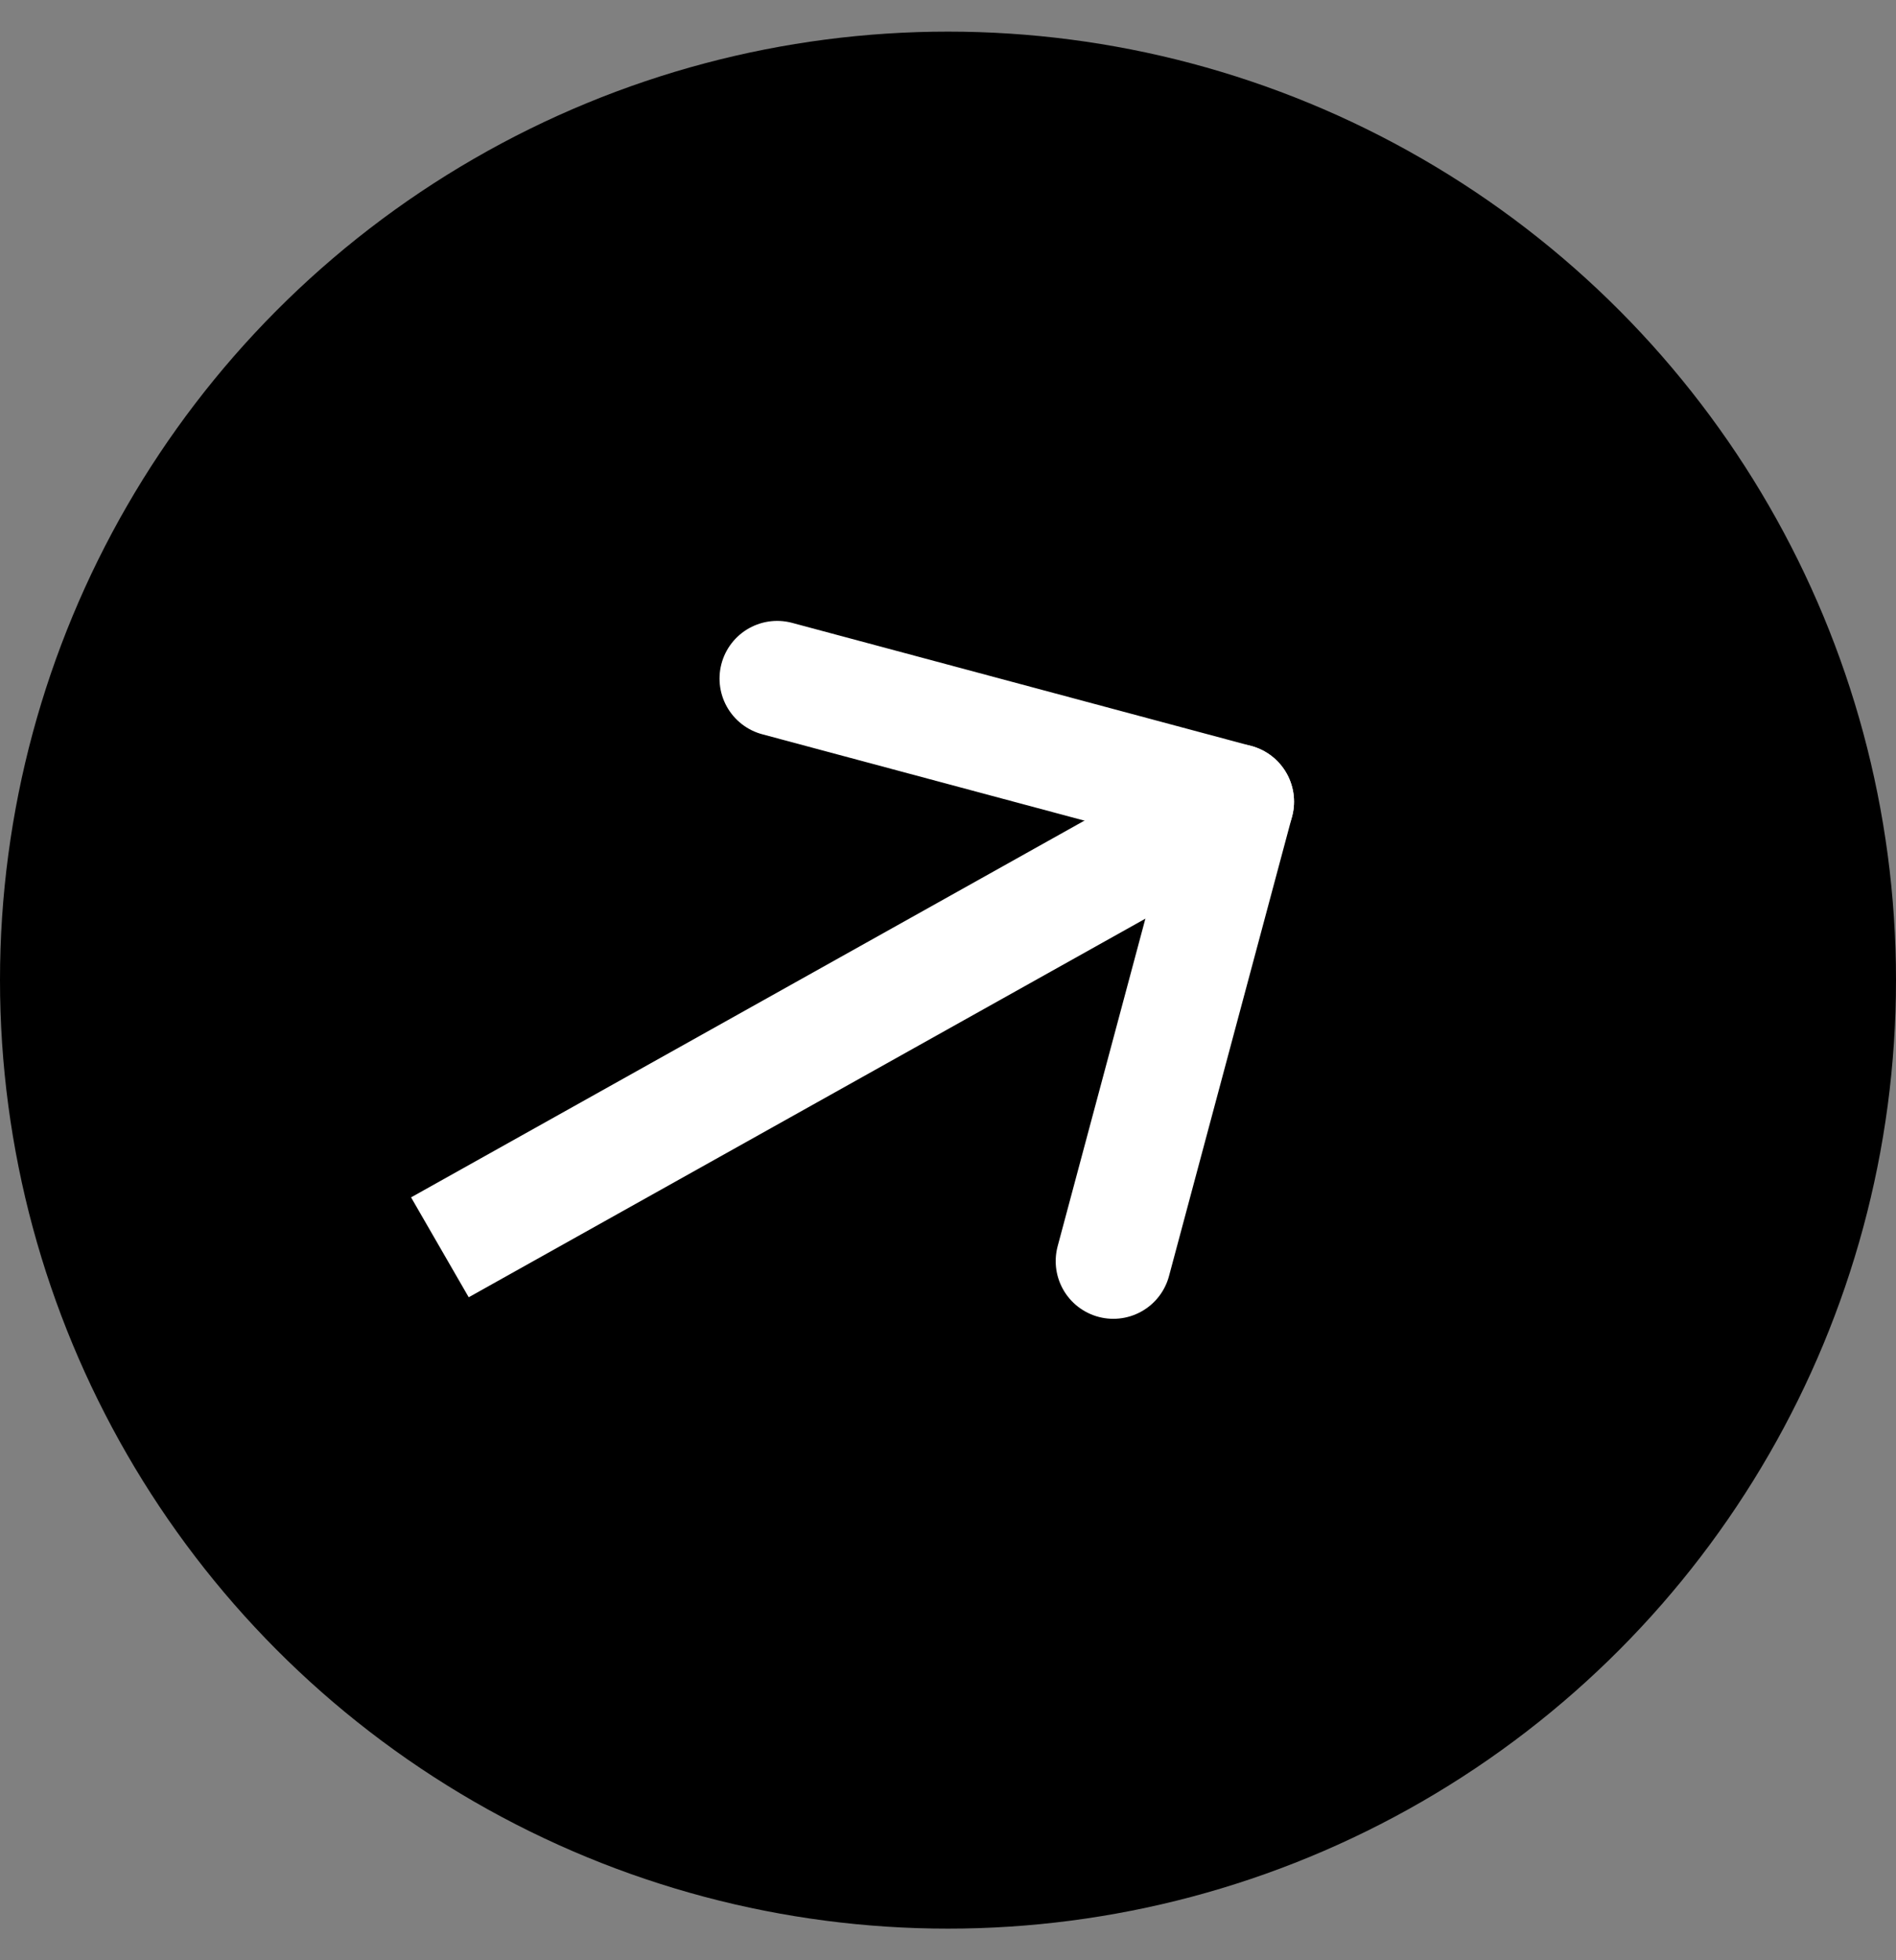
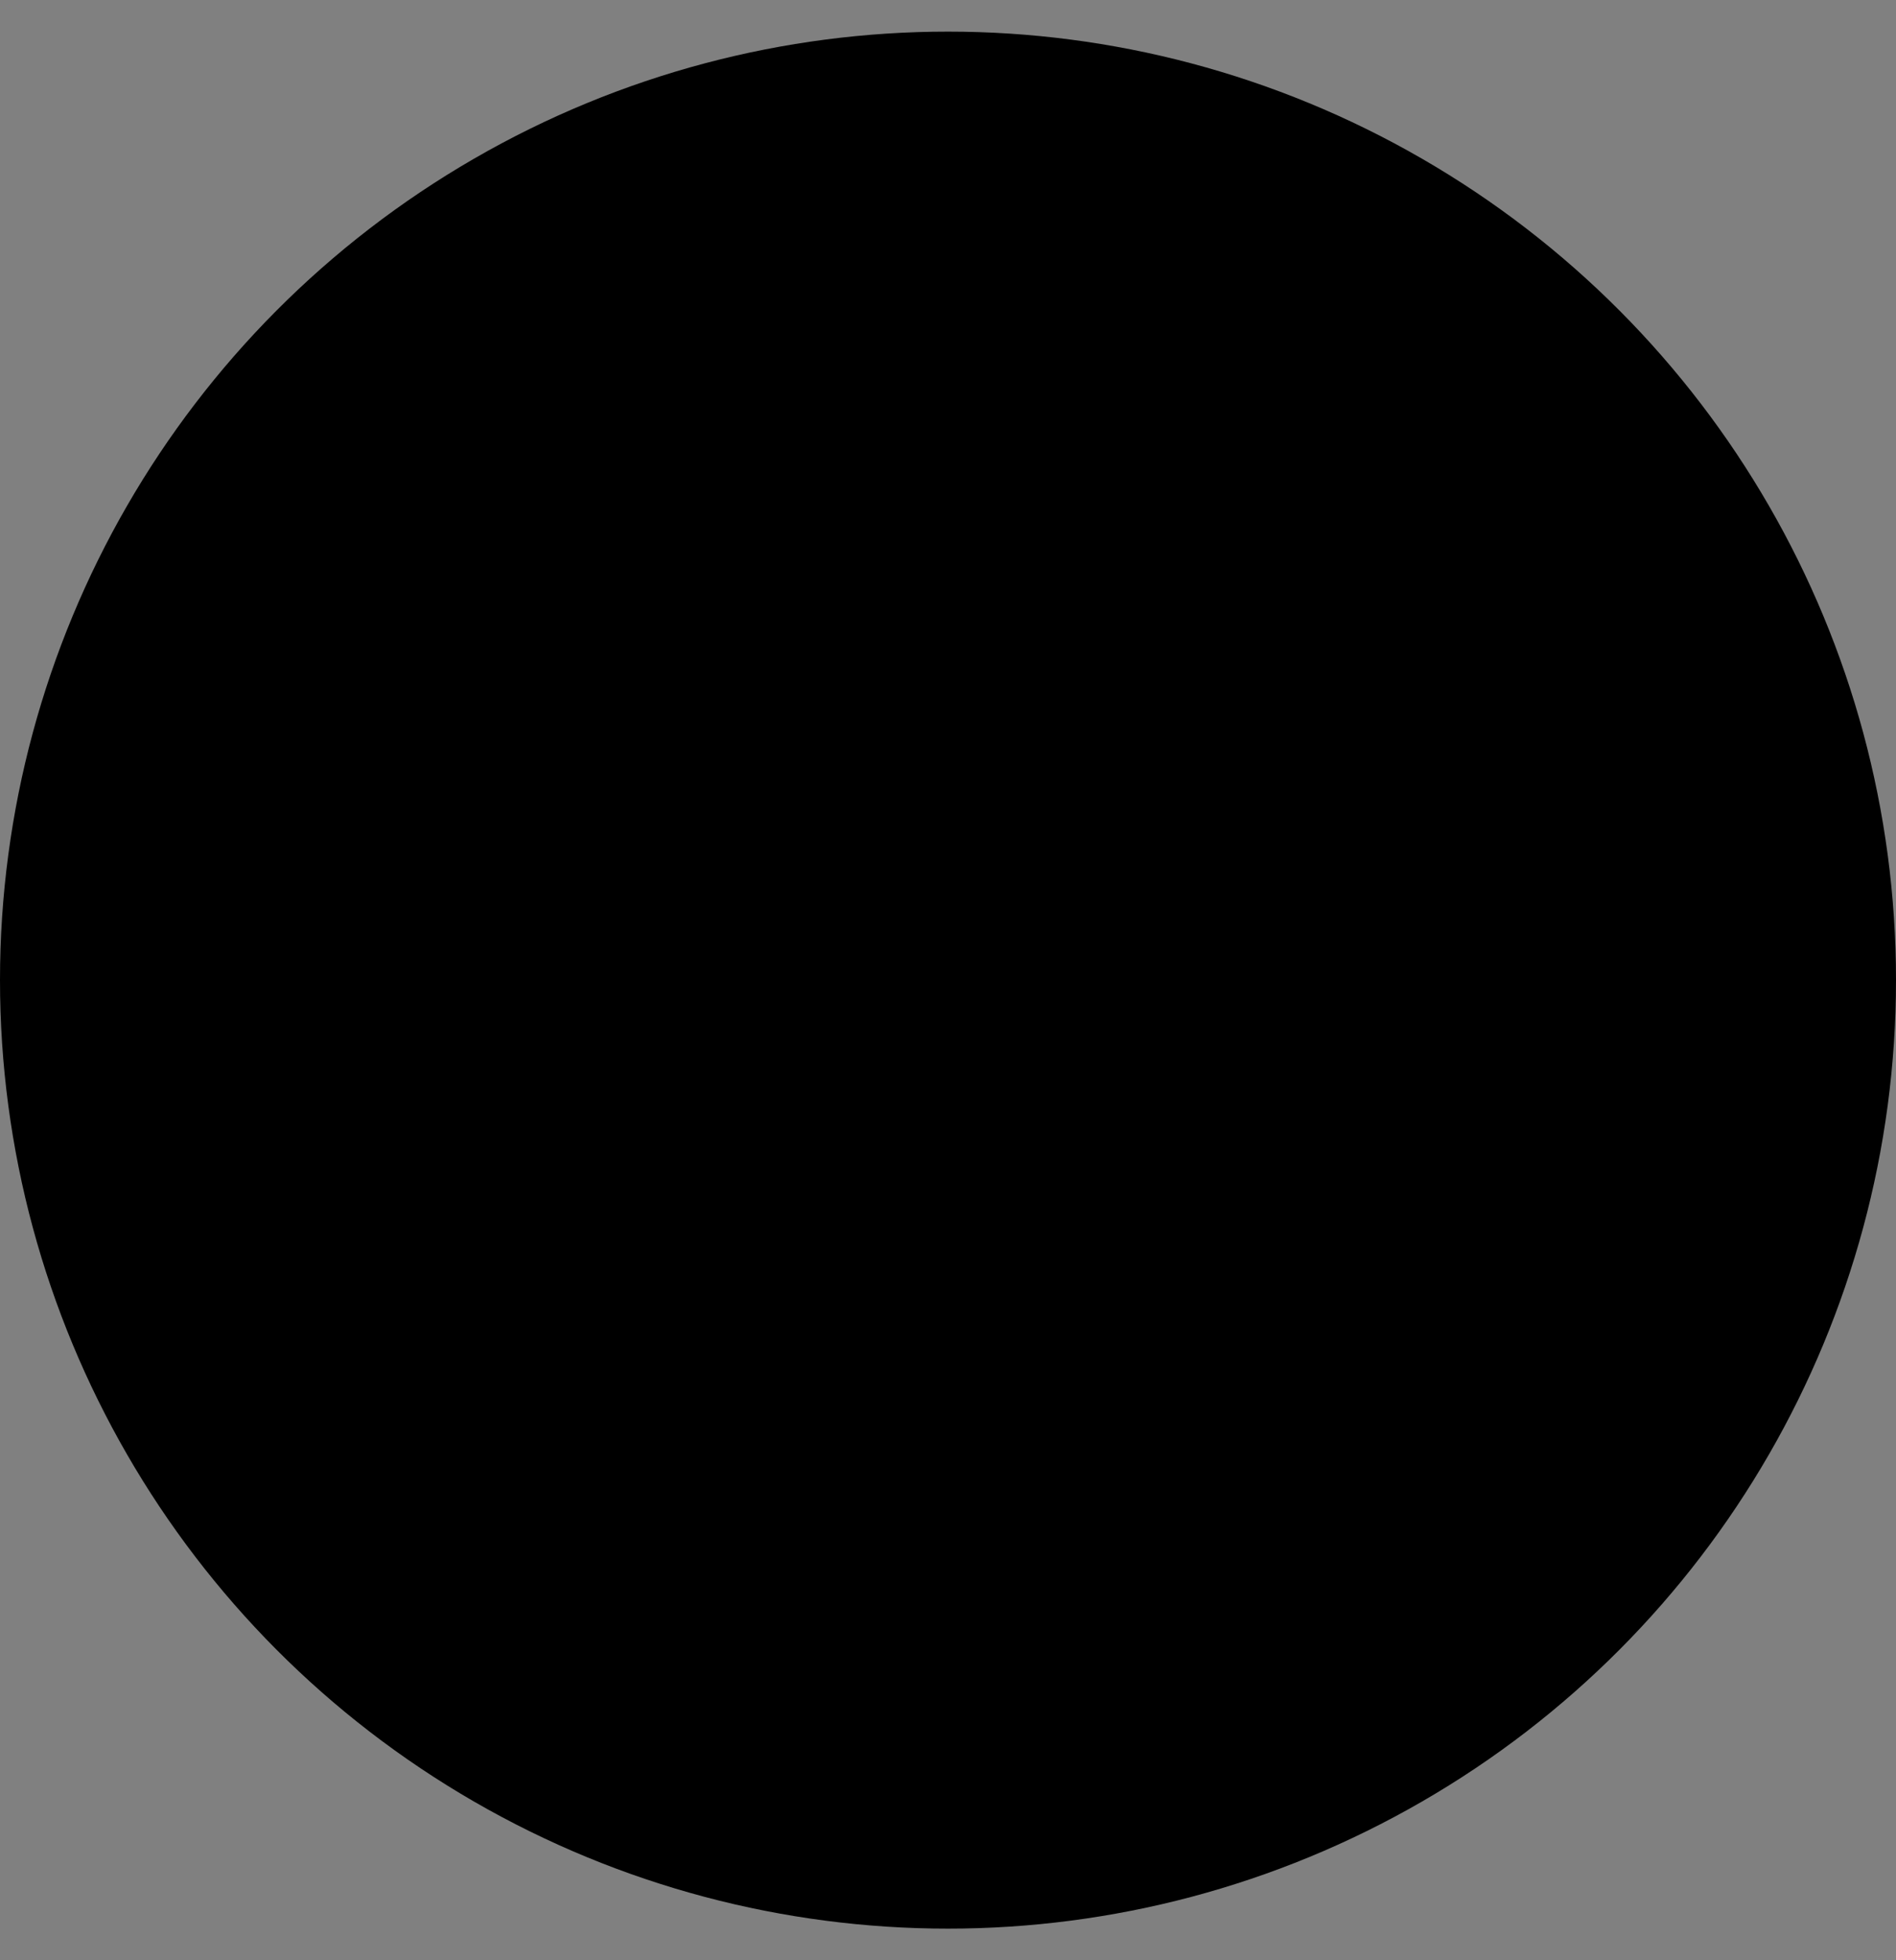
<svg xmlns="http://www.w3.org/2000/svg" width="30" height="31" viewBox="0 0 30 31" fill="none">
  <rect x="0" y="0" width="30" height="31" fill="#808080" stroke="none" />
  <circle cx="15" cy="15.5" r="15" fill="black" />
  <g clip-path="url(#clip0_99_1791)">
-     <path d="M5.838 20.353L19.563 12.678" stroke="white" stroke-width="1.824" stroke-linecap="round" stroke-linejoin="round" />
-     <path d="M12.297 10.731L19.563 12.678L17.616 19.944" stroke="white" stroke-width="1.824" stroke-linecap="round" stroke-linejoin="round" />
-   </g>
+     </g>
  <defs>
    <clipPath id="clip0_99_1791">
      <rect width="18.238" height="18.238" fill="white" transform="translate(2.5 12) rotate(-30)" />
    </clipPath>
  </defs>
</svg>